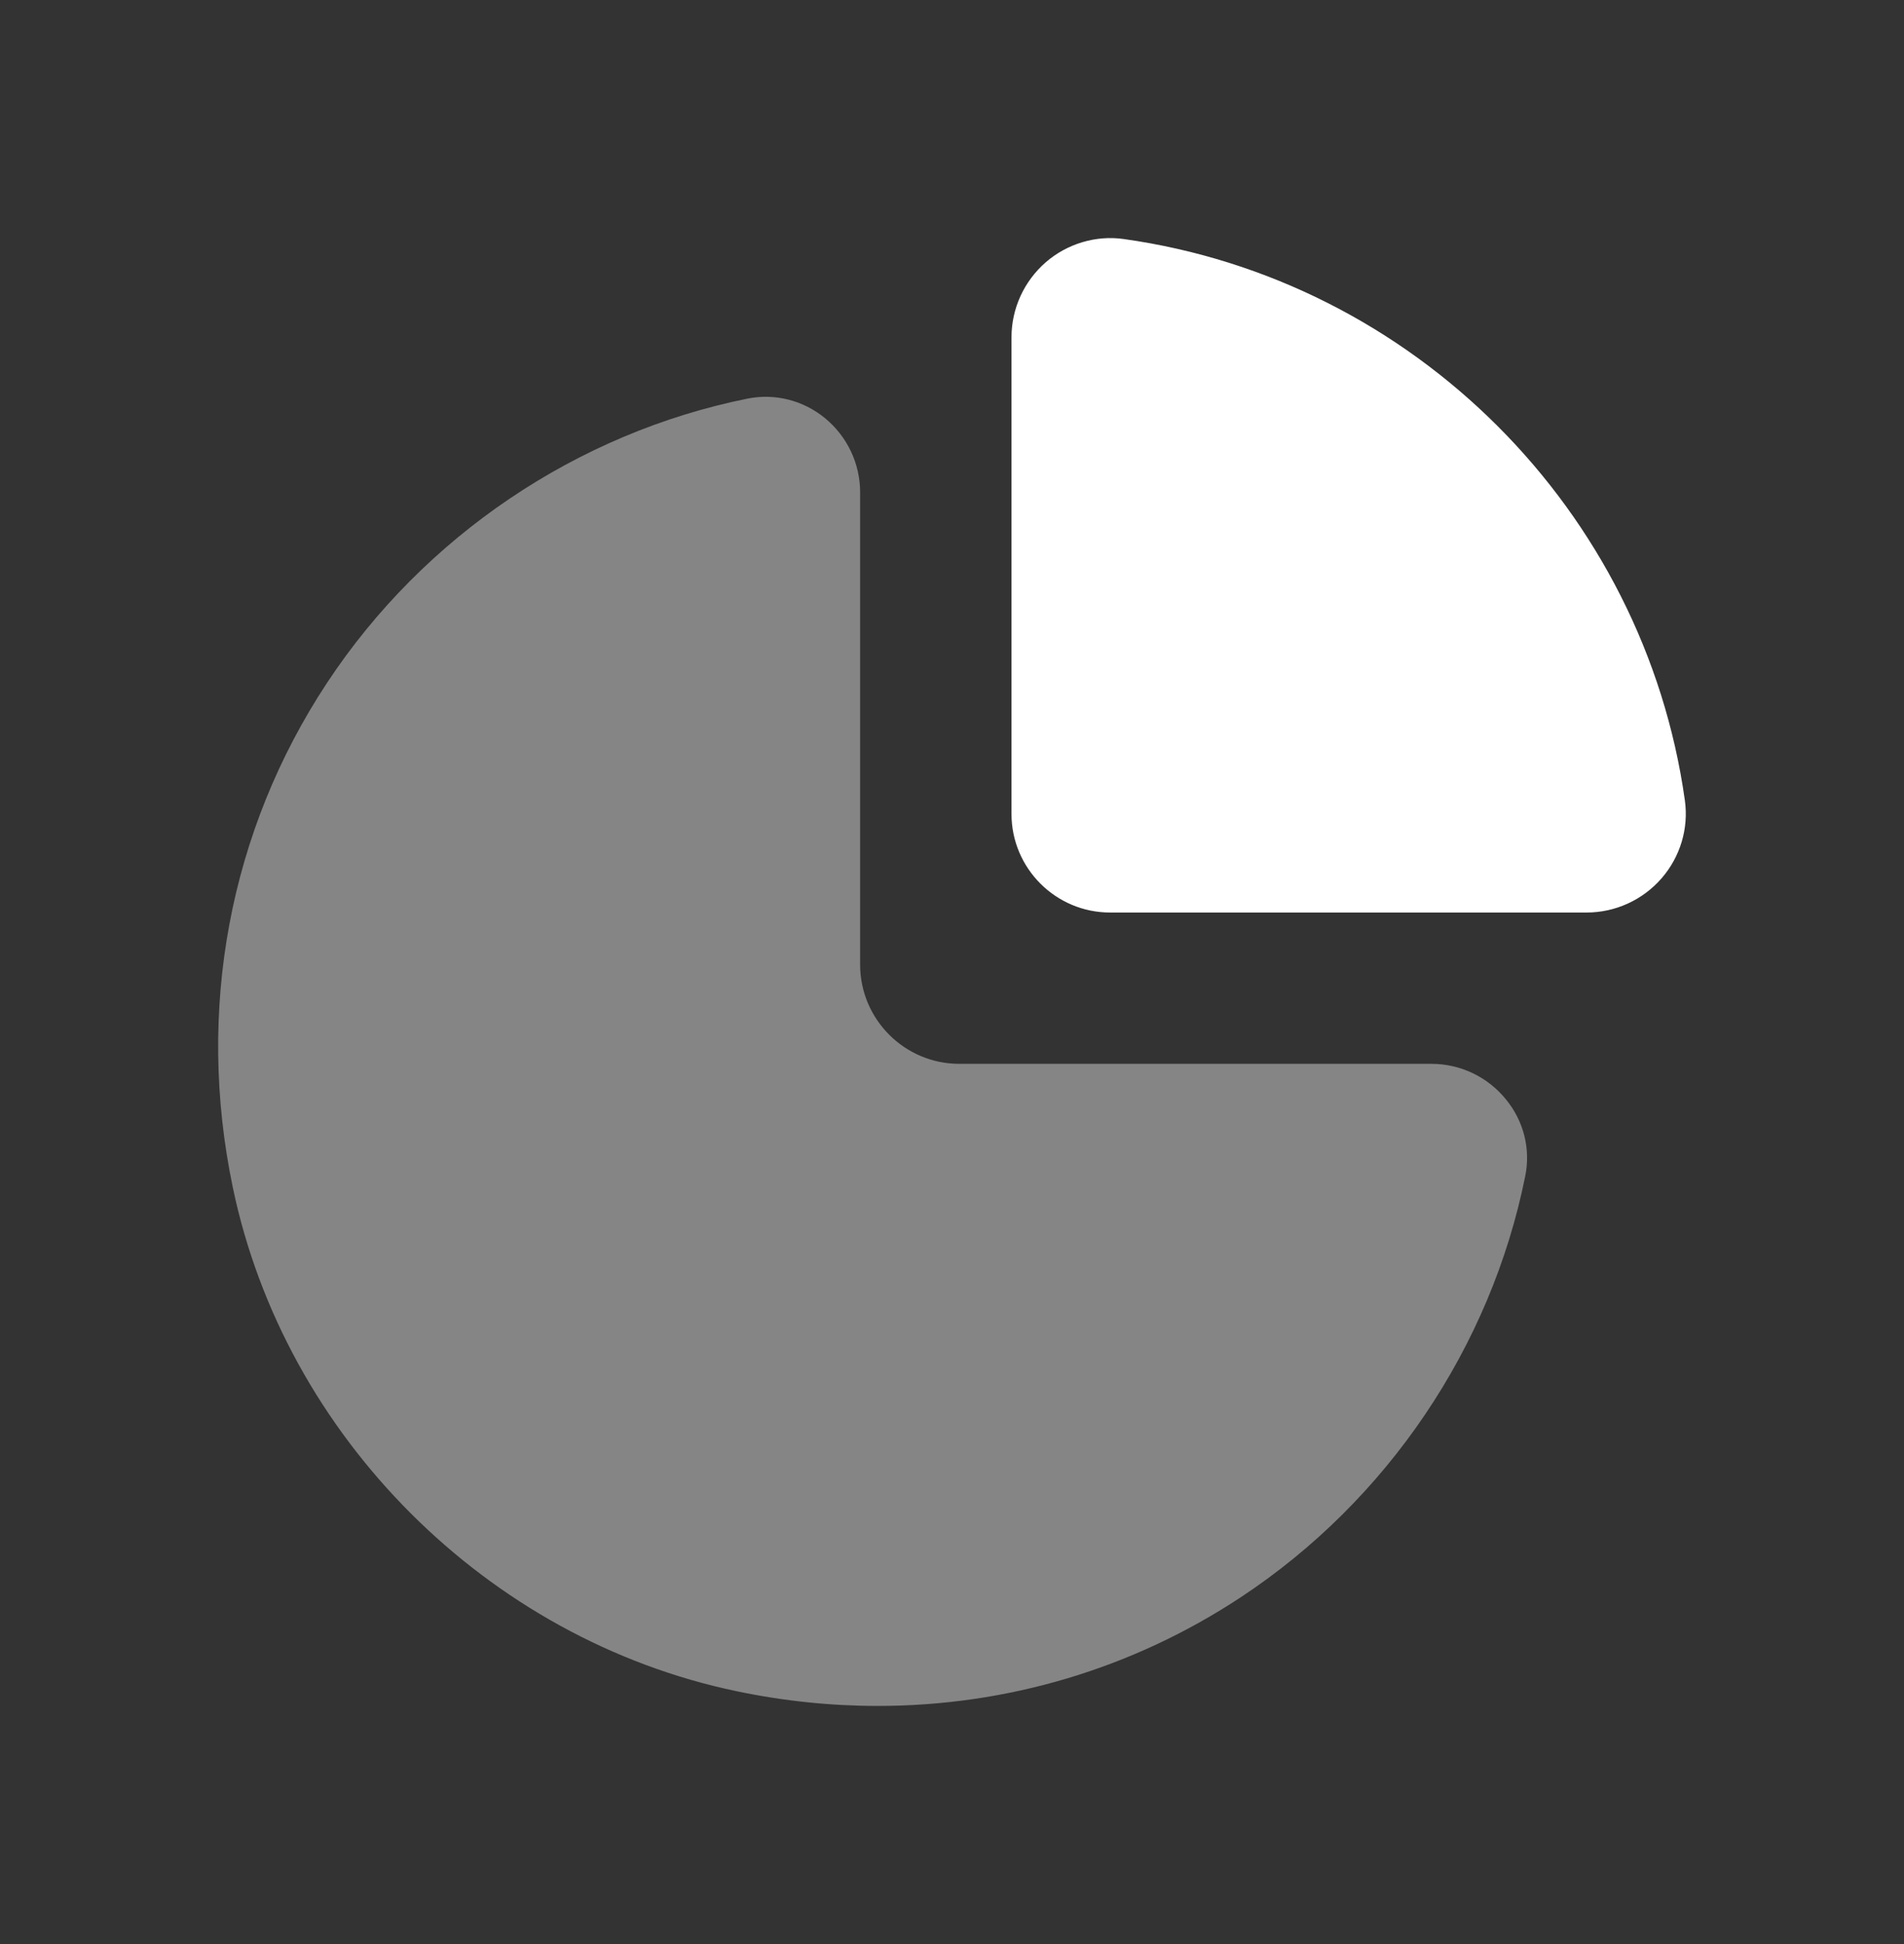
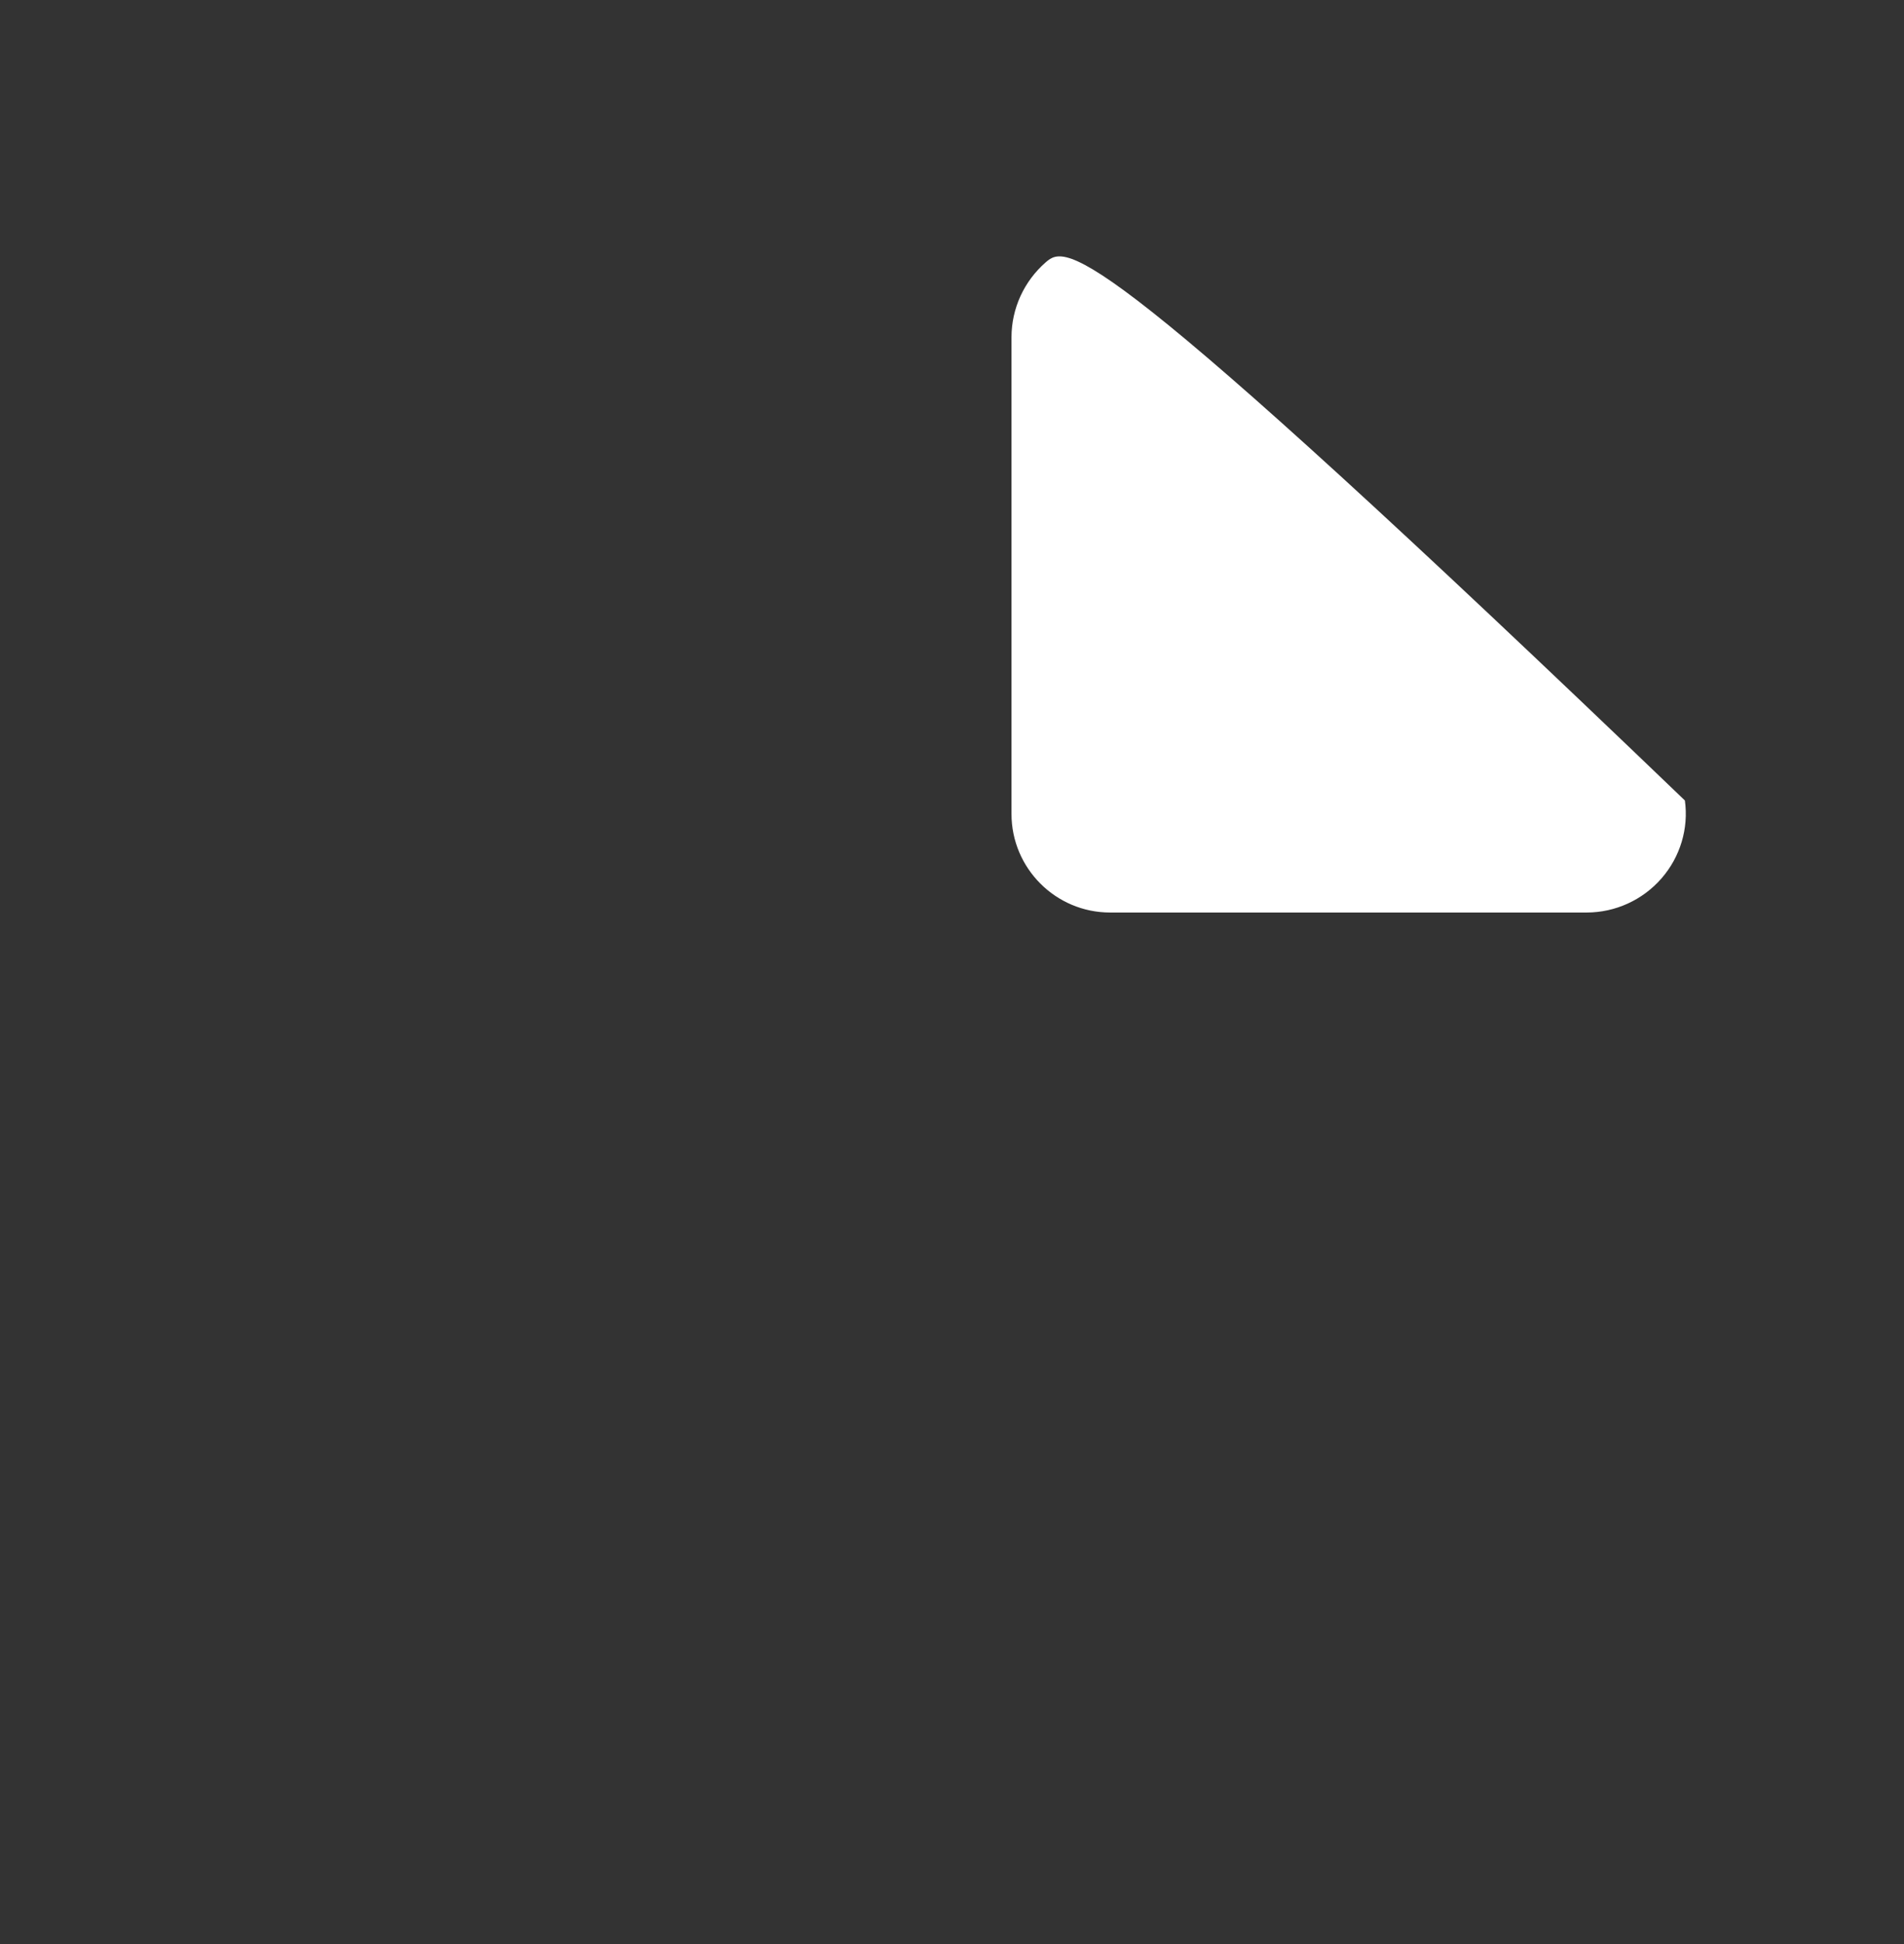
<svg xmlns="http://www.w3.org/2000/svg" width="48" height="49" viewBox="0 0 48 49" fill="none">
  <rect x="0" y="0" width="48" height="49" fill="#333333" stroke="none" />
-   <path d="M42.476 20.176C41.452 12.866 35.634 7.046 28.324 6.024C27.632 5.926 26.906 6.14 26.364 6.61C25.816 7.088 25.5 7.776 25.5 8.5V20.516C25.5 21.886 26.616 23 27.984 23H40C40.722 23 41.412 22.686 41.888 22.138C42.36 21.596 42.574 20.88 42.476 20.176Z" fill="white" />
-   <path opacity="0.4" d="M37.962 27.706C37.5 27.14 36.816 26.814 36.086 26.814H24.184C22.806 26.814 21.684 25.692 21.684 24.314V12.412C21.684 11.684 21.36 11 20.794 10.536C20.246 10.088 19.534 9.91 18.85 10.046C14.546 10.912 10.678 13.522 8.244 17.212C5.782 20.942 4.938 25.458 5.868 29.924C7.178 36.212 12.284 41.316 18.574 42.628C19.76 42.876 20.95 42.998 22.128 42.998C25.384 42.998 28.546 42.064 31.284 40.256C34.974 37.82 37.584 33.954 38.45 29.65C38.592 28.964 38.414 28.254 37.962 27.706Z" fill="white" />
+   <path d="M42.476 20.176C27.632 5.926 26.906 6.14 26.364 6.61C25.816 7.088 25.5 7.776 25.5 8.5V20.516C25.5 21.886 26.616 23 27.984 23H40C40.722 23 41.412 22.686 41.888 22.138C42.36 21.596 42.574 20.88 42.476 20.176Z" fill="white" />
</svg>